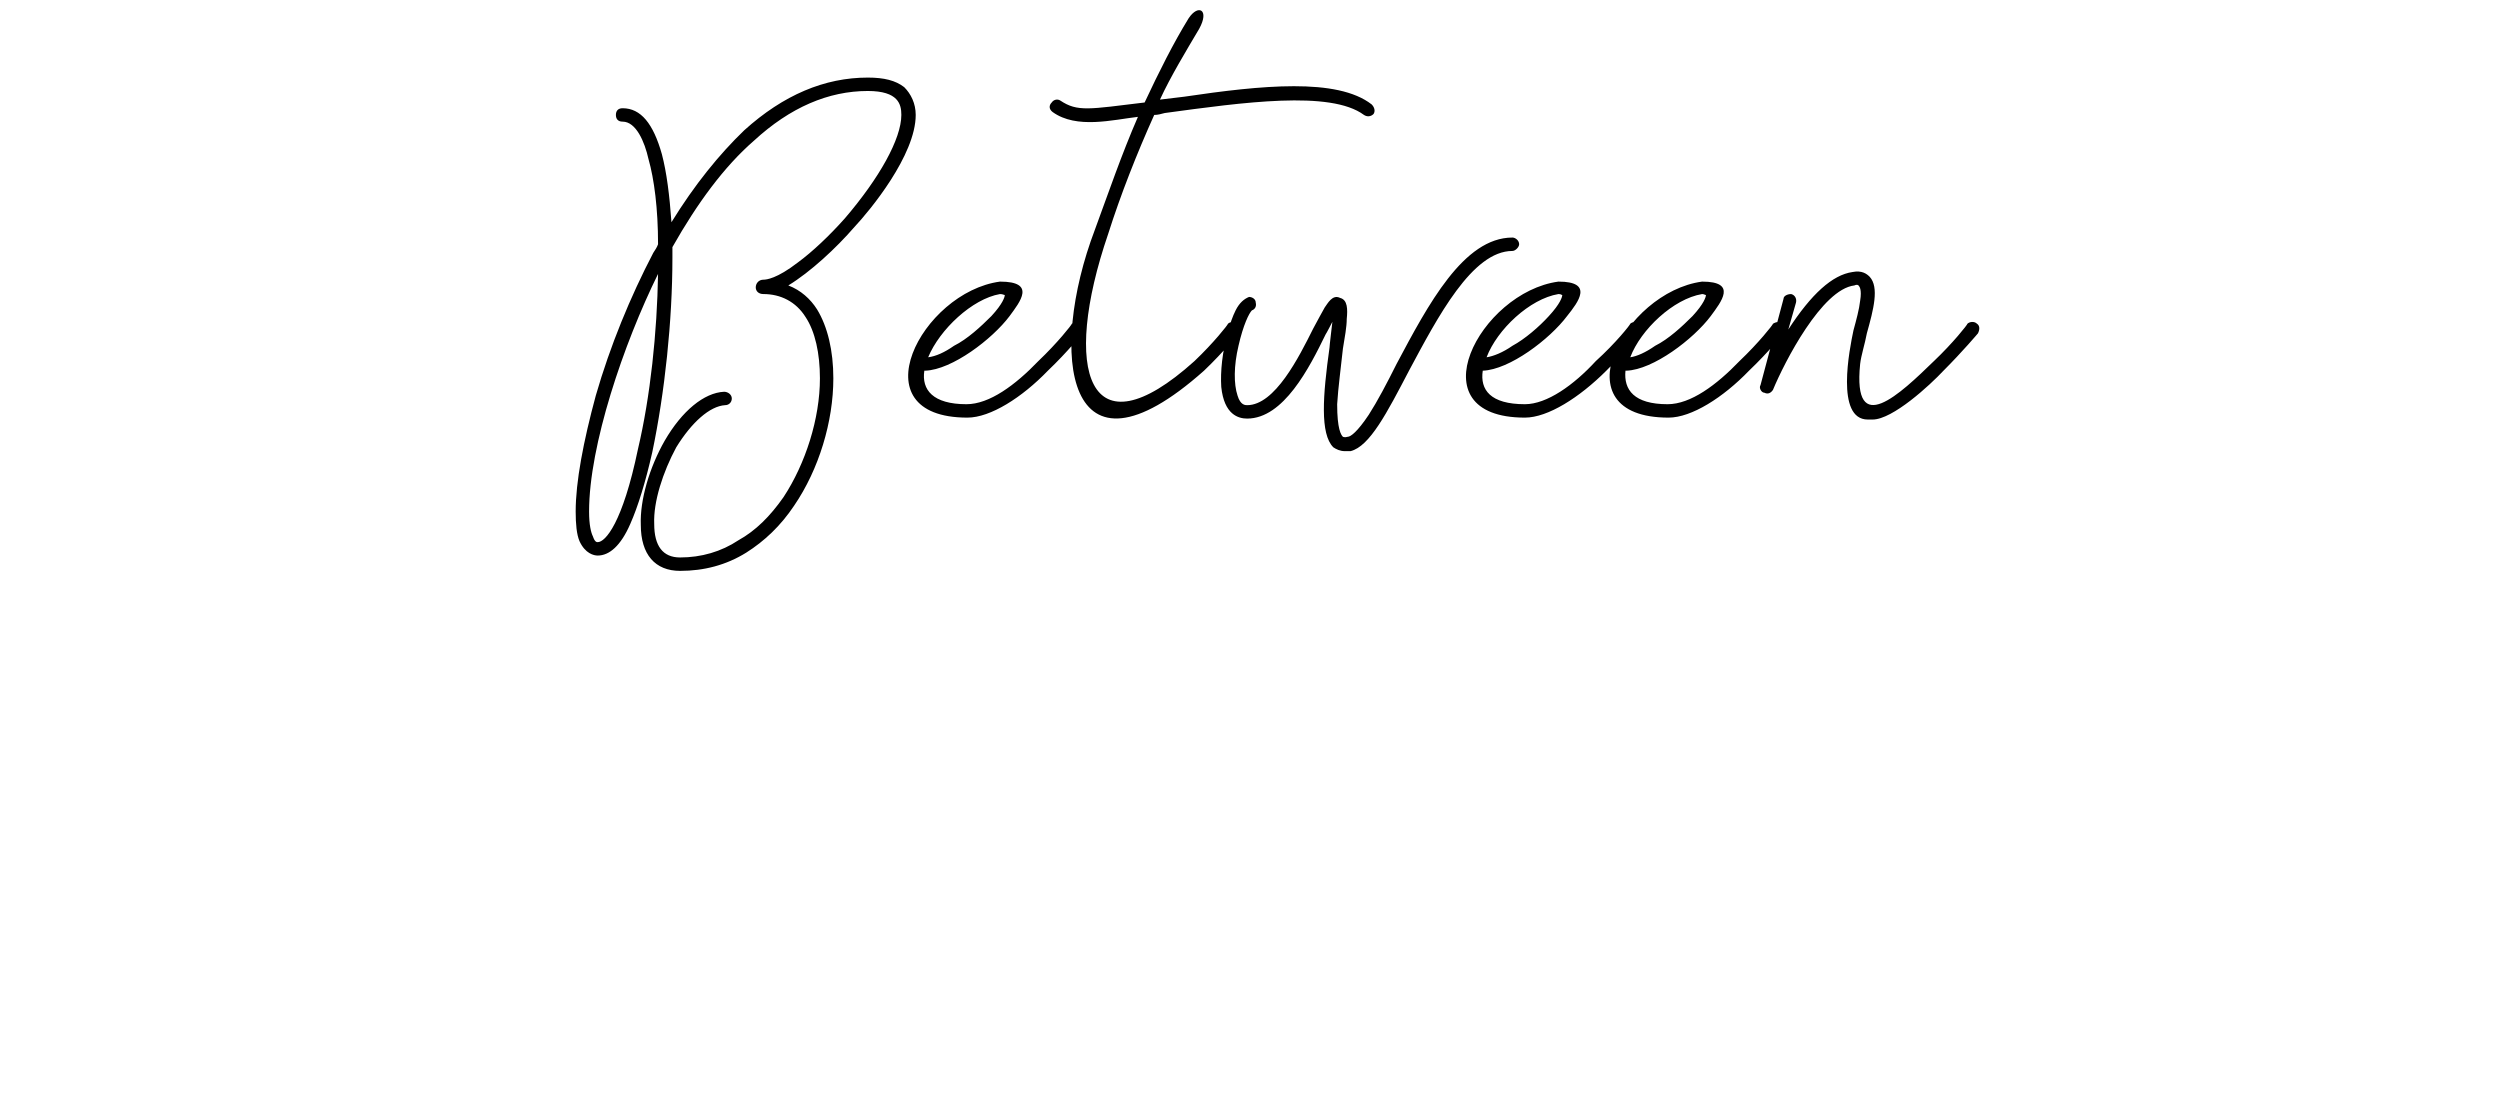
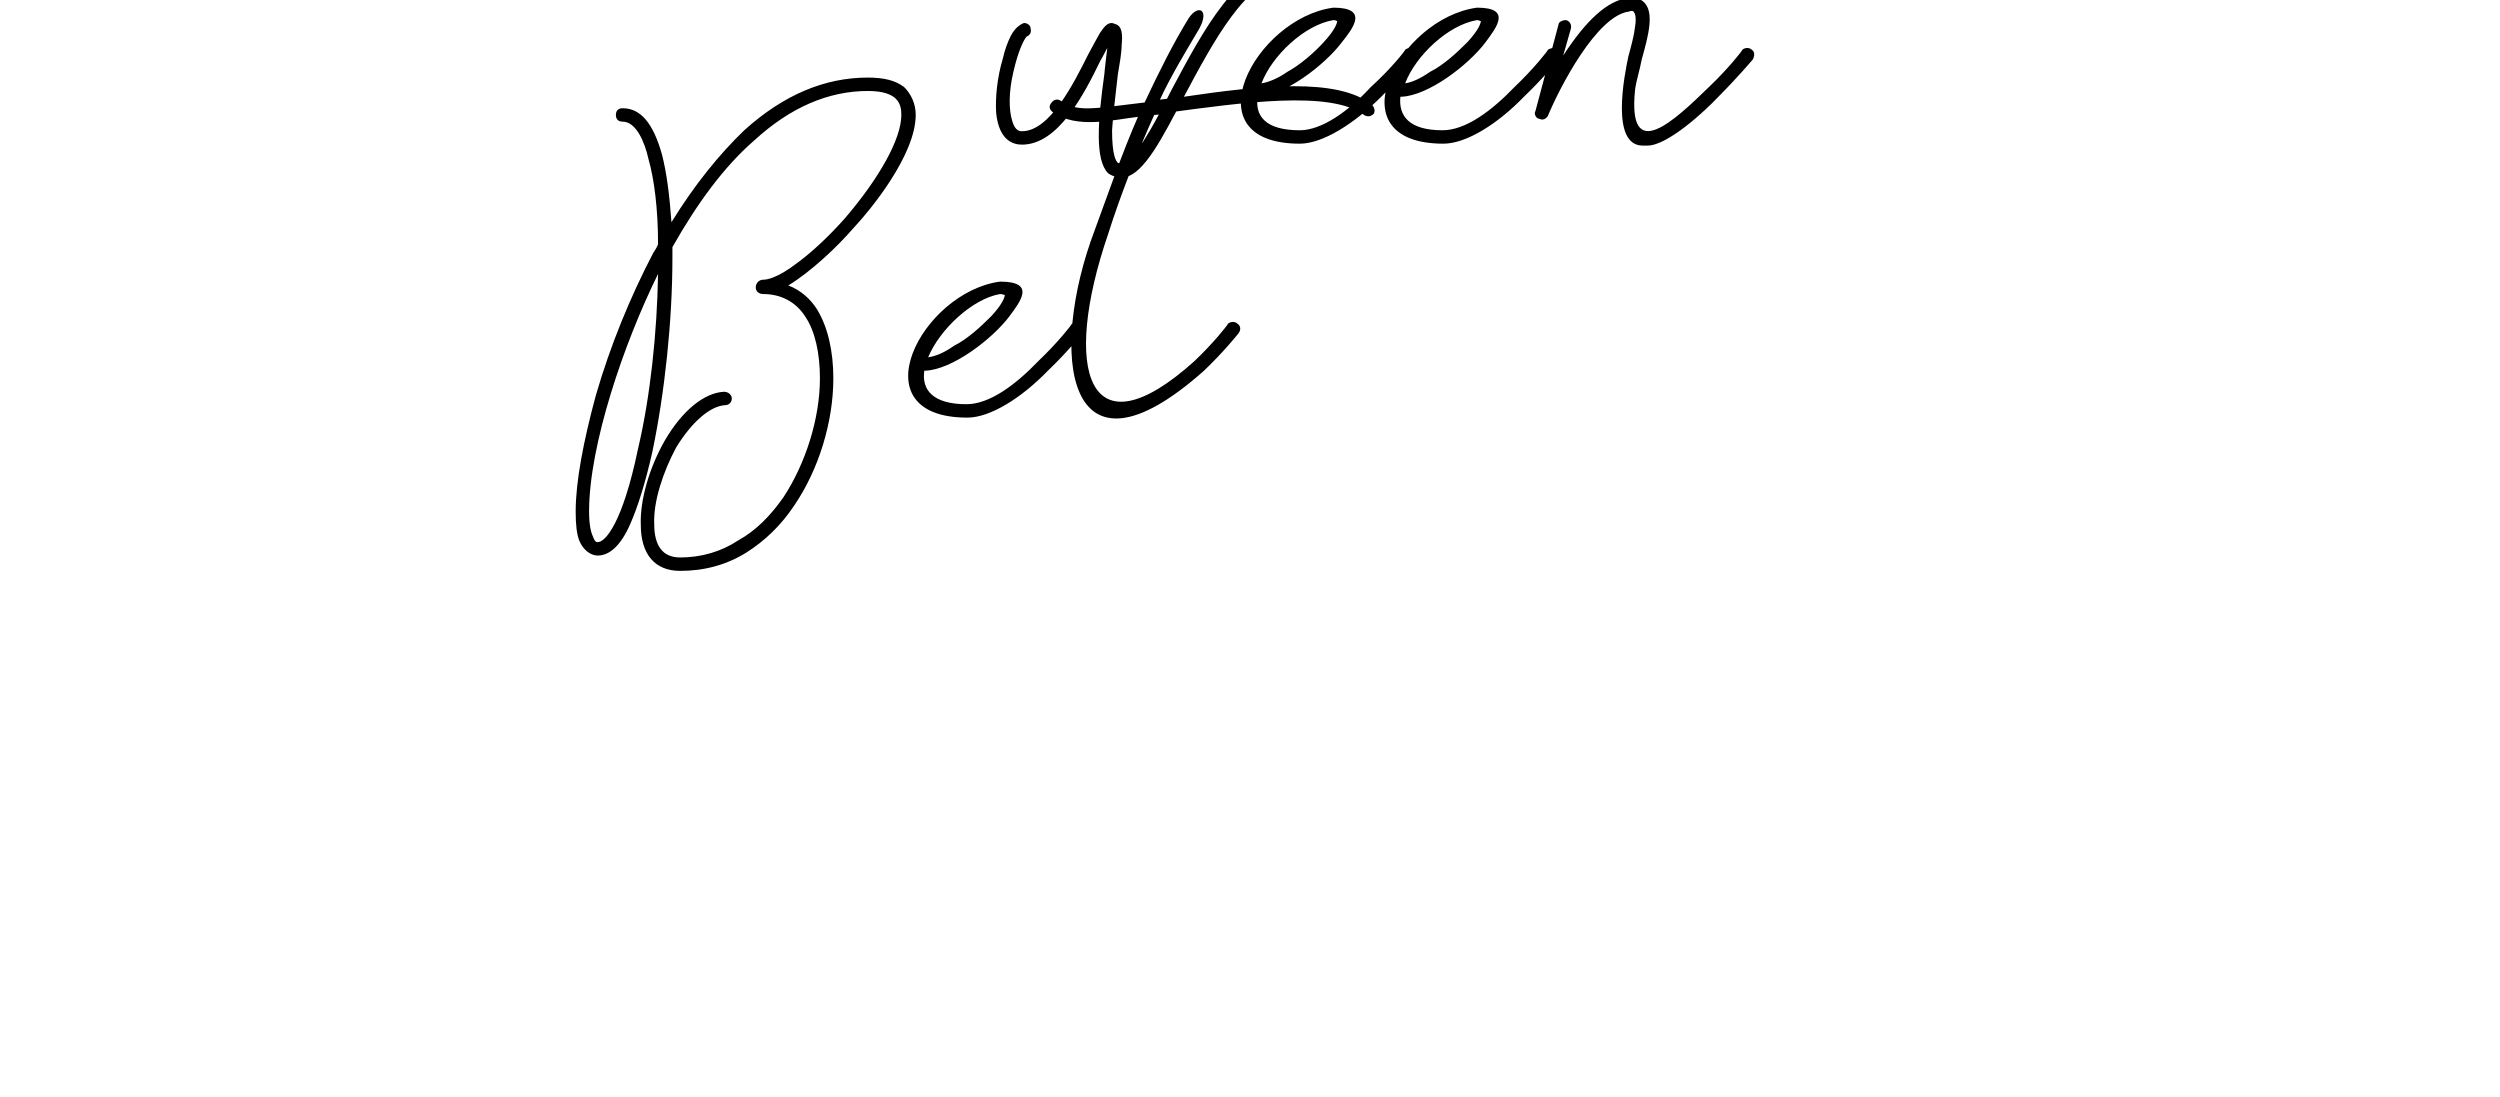
<svg xmlns="http://www.w3.org/2000/svg" version="1.1" width="261px" height="114.5px" viewBox="0 0 261 114.5">
  <desc>Between</desc>
  <defs />
  <g id="Polygon83289">
-     <path d="m66.9 54.8c-.1-2.6.9-6 2.5-8.8c1.8-3.1 4.1-5 6.2-5.1c.4 0 .8.3.8.7c0 .4-.3.7-.7.7c-1.6.1-3.5 1.8-5.1 4.4c-1.4 2.6-2.4 5.7-2.3 8c0 2.3.9 3.5 2.7 3.5c2.2 0 4.3-.6 6.1-1.8c1.8-1 3.3-2.5 4.7-4.5c2.3-3.5 3.8-8.2 3.8-12.4c0-2.6-.5-4.9-1.5-6.4c-1-1.6-2.6-2.4-4.4-2.4c-.5 0-.8-.3-.8-.7c0-.4.3-.8.8-.8c.3 0 1.4-.1 3.6-1.8c1.5-1.1 3.3-2.8 4.9-4.6c3.6-4.2 5.9-8.3 5.9-10.8c0-1.1-.3-2.5-3.5-2.5c-4.1 0-8.1 1.7-11.9 5.2c-3.1 2.7-5.9 6.5-8.5 11.1c0 0 0 1.1 0 1.1c0 6.6-.8 14.1-2.1 20.3c-.7 3.1-1.5 5.7-2.3 7.5c-1 2.3-2.2 3.3-3.4 3.3c-.4 0-1.3-.2-1.9-1.5c-.3-.7-.4-1.8-.4-3.1c0-3.1.8-7.3 2.1-12.1c1.5-5.2 3.6-10.3 6-14.9c.2-.3.4-.6.5-.9c0-3.7-.4-6.8-1-8.9c-.4-1.8-1.3-3.9-2.7-3.9c-.5 0-.7-.3-.7-.7c0-.4.2-.7.7-.7c1.9 0 3.2 1.6 4.1 4.8c.5 1.9.8 4.3 1 7.1c2.4-3.9 5-7.1 7.6-9.6c4.1-3.7 8.4-5.5 12.9-5.5c1.7 0 2.9.3 3.8 1c.7.7 1.2 1.7 1.2 2.9c0 4.2-4.8 10-6.4 11.7c-1.9 2.2-4.6 4.7-6.9 6.1c1.3.5 2.3 1.4 3 2.5c1.1 1.8 1.7 4.3 1.7 7.2c0 4.5-1.5 9.5-4.1 13.3c-1.4 2.1-3.1 3.7-5 4.9c-2.1 1.3-4.4 1.9-6.9 1.9c-2.6 0-4.1-1.7-4.1-4.8zm-5.4-1.4c0 1.4.2 2.2.4 2.6c.2.6.4.6.5.6c.8 0 2.6-2 4.2-9.7c1.3-5.5 2-12.2 2.1-18.3c-3.6 7.3-7.2 17.9-7.2 24.8zm42.9-24c3.8 0 2.1 2.1 1 3.6c-1.8 2.4-6 5.6-8.8 5.7c0 0-.1 0-.1 0c-.3 2 .9 3.5 4.4 3.5c2.4 0 5.1-2 7.5-4.5c2-1.9 3.5-3.8 3.5-3.9c.2-.2.7-.3 1 0c.3.2.4.6.1 1c0 0-1.5 1.9-3.6 3.9c-2.7 2.8-6 4.9-8.4 4.9c-11.6 0-4.8-13.1 3.4-14.2zm-7.5 7.9c.8-.1 1.7-.5 2.7-1.2c1.4-.7 2.8-2 3.9-3.1c1.2-1.3 1.4-2 1.4-2.2c-.1 0-.2-.1-.5-.1c-2.9.5-6.3 3.7-7.5 6.6zm26.7-27.2c8.1-1.2 16-2 19.6.8c.3.3.4.7.2 1c-.3.3-.7.3-1 .1c-3.5-2.6-12.7-1.3-20.8-.2c-.4.1-.7.2-1.1.2c-1.8 4-3.5 8.3-4.8 12.4c-4.9 14.3-2.1 23.3 9 13.3c2-1.9 3.5-3.8 3.5-3.9c.2-.2.7-.3 1 0c.3.2.4.6.1 1c0 0-1.5 1.9-3.6 3.9c-14.5 12.9-16.3-1.8-11.4-14.7c1.4-3.8 2.8-7.9 4.5-11.8c-2.6.3-6.4 1.3-8.9-.5c-.4-.3-.4-.7-.1-1c.2-.3.6-.4.9-.2c1.8 1.2 3 .9 8.8.2c1.5-3.2 3-6.2 4.6-8.8c1-1.5 2.2-.9 1.1 1.1c-1.3 2.2-3 5-4.1 7.4c0 0 2.5-.3 2.5-.3zm23.5 28.6c-2.3 4.4-4.1 7.9-6.1 8.4c0 0-.6 0-.6 0c-.5 0-.9-.2-1.2-.4c-1.4-1.4-1.1-5.4-.4-10.4c-.02-.01.3-2.7.3-2.7c0 0-.68 1.32-.7 1.3c-1.7 3.5-4.4 8.8-8.2 8.8c-.9 0-2.4-.4-2.7-3.3c-.1-1.6.1-3.7.7-5.7c.2-.9.5-1.7.8-2.3c.4-.8.9-1.2 1.4-1.4c.3 0 .7.2.7.6c.1.4-.1.7-.4.8c-.3.3-.9 1.5-1.4 3.7c-.5 2.1-.5 4-.1 5.2c.3 1 .8 1 1 1c2.9 0 5.4-5 6.9-8c.5-.9.9-1.7 1.2-2.2c.3-.4.8-1.4 1.6-1c.8.2.8 1.2.7 2.2c0 .8-.2 1.9-.4 3.1c-.2 1.9-.5 4.1-.6 5.8c0 2.6.4 3.2.6 3.4c0 0 .2.1.5 0c.3 0 1-.5 2.2-2.3c.9-1.4 1.9-3.3 2.9-5.3c3.3-6.2 7-13.2 12.1-13.2c.3 0 .7.3.7.7c0 .3-.4.7-.7.7c-4.2 0-7.8 6.9-10.8 12.5zm15.6-9.3c3.7 0 2.1 2.1.9 3.6c-1.8 2.4-6 5.6-8.8 5.7c0 0 0 0 0 0c-.3 2 .8 3.5 4.4 3.5c2.3 0 5.1-2 7.4-4.5c2.1-1.9 3.6-3.8 3.6-3.9c.2-.2.7-.3 1 0c.3.2.3.6.1 1c0 0-1.6 1.9-3.6 3.9c-2.8 2.8-6.1 4.9-8.5 4.9c-11.6 0-4.7-13.1 3.5-14.2zm-7.5 7.9c.7-.1 1.7-.5 2.7-1.2c1.3-.7 2.8-2 3.8-3.1c1.2-1.3 1.4-2 1.4-2.2c-.1 0-.1-.1-.4-.1c-3 .5-6.4 3.7-7.5 6.6zm22.5-7.9c3.7 0 2 2.1.9 3.6c-1.8 2.4-6 5.6-8.8 5.7c0 0-.1 0-.1 0c-.2 2 .9 3.5 4.4 3.5c2.4 0 5.1-2 7.5-4.5c2-1.9 3.5-3.8 3.5-3.9c.3-.2.8-.3 1.1 0c.2.2.3.6 0 1c0 0-1.5 1.9-3.6 3.9c-2.7 2.8-6 4.9-8.4 4.9c-11.6 0-4.7-13.1 3.5-14.2zm-7.5 7.9c.7-.1 1.6-.5 2.6-1.2c1.4-.7 2.8-2 3.9-3.1c1.2-1.3 1.4-2 1.4-2.2c-.1 0-.2-.1-.4-.1c-3 .5-6.4 3.7-7.5 6.6zm31.7.4c2-1.9 3.5-3.8 3.5-3.9c.2-.2.7-.3 1 0c.3.2.3.6.1 1c0 0-1.6 1.9-3.6 3.9c-1.4 1.5-5.3 5.1-7.4 5.1c0 0-.5 0-.5 0c-3.4 0-1.9-7.4-1.5-9.3c.3-1.1.6-2.2.7-3.1c.2-1.2-.1-1.5-.1-1.5c-.1-.2-.3-.2-.5-.1c-3.4.4-7.3 8-8.5 10.9c-.2.3-.5.5-.9.3c-.3 0-.6-.5-.4-.8c0 0 2.4-9 2.4-9c0-.3.4-.5.8-.5c.4.1.6.5.5.9c0 0-.8 2.8-.8 2.8c2.4-3.7 4.6-5.7 6.7-6c1-.2 1.5.2 1.8.5c1 1.1.4 3.4-.3 5.9c-.2 1.1-.6 2.3-.7 3.2c-.8 7.9 4.2 3.1 7.7-.3z" stroke="none" fill="#000" />
+     <path d="m66.9 54.8c-.1-2.6.9-6 2.5-8.8c1.8-3.1 4.1-5 6.2-5.1c.4 0 .8.3.8.7c0 .4-.3.7-.7.7c-1.6.1-3.5 1.8-5.1 4.4c-1.4 2.6-2.4 5.7-2.3 8c0 2.3.9 3.5 2.7 3.5c2.2 0 4.3-.6 6.1-1.8c1.8-1 3.3-2.5 4.7-4.5c2.3-3.5 3.8-8.2 3.8-12.4c0-2.6-.5-4.9-1.5-6.4c-1-1.6-2.6-2.4-4.4-2.4c-.5 0-.8-.3-.8-.7c0-.4.3-.8.8-.8c.3 0 1.4-.1 3.6-1.8c1.5-1.1 3.3-2.8 4.9-4.6c3.6-4.2 5.9-8.3 5.9-10.8c0-1.1-.3-2.5-3.5-2.5c-4.1 0-8.1 1.7-11.9 5.2c-3.1 2.7-5.9 6.5-8.5 11.1c0 0 0 1.1 0 1.1c0 6.6-.8 14.1-2.1 20.3c-.7 3.1-1.5 5.7-2.3 7.5c-1 2.3-2.2 3.3-3.4 3.3c-.4 0-1.3-.2-1.9-1.5c-.3-.7-.4-1.8-.4-3.1c0-3.1.8-7.3 2.1-12.1c1.5-5.2 3.6-10.3 6-14.9c.2-.3.4-.6.5-.9c0-3.7-.4-6.8-1-8.9c-.4-1.8-1.3-3.9-2.7-3.9c-.5 0-.7-.3-.7-.7c0-.4.2-.7.7-.7c1.9 0 3.2 1.6 4.1 4.8c.5 1.9.8 4.3 1 7.1c2.4-3.9 5-7.1 7.6-9.6c4.1-3.7 8.4-5.5 12.9-5.5c1.7 0 2.9.3 3.8 1c.7.7 1.2 1.7 1.2 2.9c0 4.2-4.8 10-6.4 11.7c-1.9 2.2-4.6 4.7-6.9 6.1c1.3.5 2.3 1.4 3 2.5c1.1 1.8 1.7 4.3 1.7 7.2c0 4.5-1.5 9.5-4.1 13.3c-1.4 2.1-3.1 3.7-5 4.9c-2.1 1.3-4.4 1.9-6.9 1.9c-2.6 0-4.1-1.7-4.1-4.8zm-5.4-1.4c0 1.4.2 2.2.4 2.6c.2.6.4.6.5.6c.8 0 2.6-2 4.2-9.7c1.3-5.5 2-12.2 2.1-18.3c-3.6 7.3-7.2 17.9-7.2 24.8zm42.9-24c3.8 0 2.1 2.1 1 3.6c-1.8 2.4-6 5.6-8.8 5.7c0 0-.1 0-.1 0c-.3 2 .9 3.5 4.4 3.5c2.4 0 5.1-2 7.5-4.5c2-1.9 3.5-3.8 3.5-3.9c.2-.2.7-.3 1 0c.3.2.4.6.1 1c0 0-1.5 1.9-3.6 3.9c-2.7 2.8-6 4.9-8.4 4.9c-11.6 0-4.8-13.1 3.4-14.2zm-7.5 7.9c.8-.1 1.7-.5 2.7-1.2c1.4-.7 2.8-2 3.9-3.1c1.2-1.3 1.4-2 1.4-2.2c-.1 0-.2-.1-.5-.1c-2.9.5-6.3 3.7-7.5 6.6zm26.7-27.2c8.1-1.2 16-2 19.6.8c.3.3.4.7.2 1c-.3.3-.7.3-1 .1c-3.5-2.6-12.7-1.3-20.8-.2c-.4.1-.7.2-1.1.2c-1.8 4-3.5 8.3-4.8 12.4c-4.9 14.3-2.1 23.3 9 13.3c2-1.9 3.5-3.8 3.5-3.9c.2-.2.7-.3 1 0c.3.2.4.6.1 1c0 0-1.5 1.9-3.6 3.9c-14.5 12.9-16.3-1.8-11.4-14.7c1.4-3.8 2.8-7.9 4.5-11.8c-2.6.3-6.4 1.3-8.9-.5c-.4-.3-.4-.7-.1-1c.2-.3.6-.4.9-.2c1.8 1.2 3 .9 8.8.2c1.5-3.2 3-6.2 4.6-8.8c1-1.5 2.2-.9 1.1 1.1c-1.3 2.2-3 5-4.1 7.4c0 0 2.5-.3 2.5-.3zc-2.3 4.4-4.1 7.9-6.1 8.4c0 0-.6 0-.6 0c-.5 0-.9-.2-1.2-.4c-1.4-1.4-1.1-5.4-.4-10.4c-.02-.01.3-2.7.3-2.7c0 0-.68 1.32-.7 1.3c-1.7 3.5-4.4 8.8-8.2 8.8c-.9 0-2.4-.4-2.7-3.3c-.1-1.6.1-3.7.7-5.7c.2-.9.5-1.7.8-2.3c.4-.8.9-1.2 1.4-1.4c.3 0 .7.2.7.6c.1.4-.1.7-.4.8c-.3.3-.9 1.5-1.4 3.7c-.5 2.1-.5 4-.1 5.2c.3 1 .8 1 1 1c2.9 0 5.4-5 6.9-8c.5-.9.9-1.7 1.2-2.2c.3-.4.8-1.4 1.6-1c.8.2.8 1.2.7 2.2c0 .8-.2 1.9-.4 3.1c-.2 1.9-.5 4.1-.6 5.8c0 2.6.4 3.2.6 3.4c0 0 .2.1.5 0c.3 0 1-.5 2.2-2.3c.9-1.4 1.9-3.3 2.9-5.3c3.3-6.2 7-13.2 12.1-13.2c.3 0 .7.3.7.7c0 .3-.4.7-.7.7c-4.2 0-7.8 6.9-10.8 12.5zm15.6-9.3c3.7 0 2.1 2.1.9 3.6c-1.8 2.4-6 5.6-8.8 5.7c0 0 0 0 0 0c-.3 2 .8 3.5 4.4 3.5c2.3 0 5.1-2 7.4-4.5c2.1-1.9 3.6-3.8 3.6-3.9c.2-.2.7-.3 1 0c.3.2.3.6.1 1c0 0-1.6 1.9-3.6 3.9c-2.8 2.8-6.1 4.9-8.5 4.9c-11.6 0-4.7-13.1 3.5-14.2zm-7.5 7.9c.7-.1 1.7-.5 2.7-1.2c1.3-.7 2.8-2 3.8-3.1c1.2-1.3 1.4-2 1.4-2.2c-.1 0-.1-.1-.4-.1c-3 .5-6.4 3.7-7.5 6.6zm22.5-7.9c3.7 0 2 2.1.9 3.6c-1.8 2.4-6 5.6-8.8 5.7c0 0-.1 0-.1 0c-.2 2 .9 3.5 4.4 3.5c2.4 0 5.1-2 7.5-4.5c2-1.9 3.5-3.8 3.5-3.9c.3-.2.8-.3 1.1 0c.2.2.3.6 0 1c0 0-1.5 1.9-3.6 3.9c-2.7 2.8-6 4.9-8.4 4.9c-11.6 0-4.7-13.1 3.5-14.2zm-7.5 7.9c.7-.1 1.6-.5 2.6-1.2c1.4-.7 2.8-2 3.9-3.1c1.2-1.3 1.4-2 1.4-2.2c-.1 0-.2-.1-.4-.1c-3 .5-6.4 3.7-7.5 6.6zm31.7.4c2-1.9 3.5-3.8 3.5-3.9c.2-.2.7-.3 1 0c.3.2.3.6.1 1c0 0-1.6 1.9-3.6 3.9c-1.4 1.5-5.3 5.1-7.4 5.1c0 0-.5 0-.5 0c-3.4 0-1.9-7.4-1.5-9.3c.3-1.1.6-2.2.7-3.1c.2-1.2-.1-1.5-.1-1.5c-.1-.2-.3-.2-.5-.1c-3.4.4-7.3 8-8.5 10.9c-.2.3-.5.5-.9.3c-.3 0-.6-.5-.4-.8c0 0 2.4-9 2.4-9c0-.3.4-.5.8-.5c.4.1.6.5.5.9c0 0-.8 2.8-.8 2.8c2.4-3.7 4.6-5.7 6.7-6c1-.2 1.5.2 1.8.5c1 1.1.4 3.4-.3 5.9c-.2 1.1-.6 2.3-.7 3.2c-.8 7.9 4.2 3.1 7.7-.3z" stroke="none" fill="#000" />
  </g>
</svg>